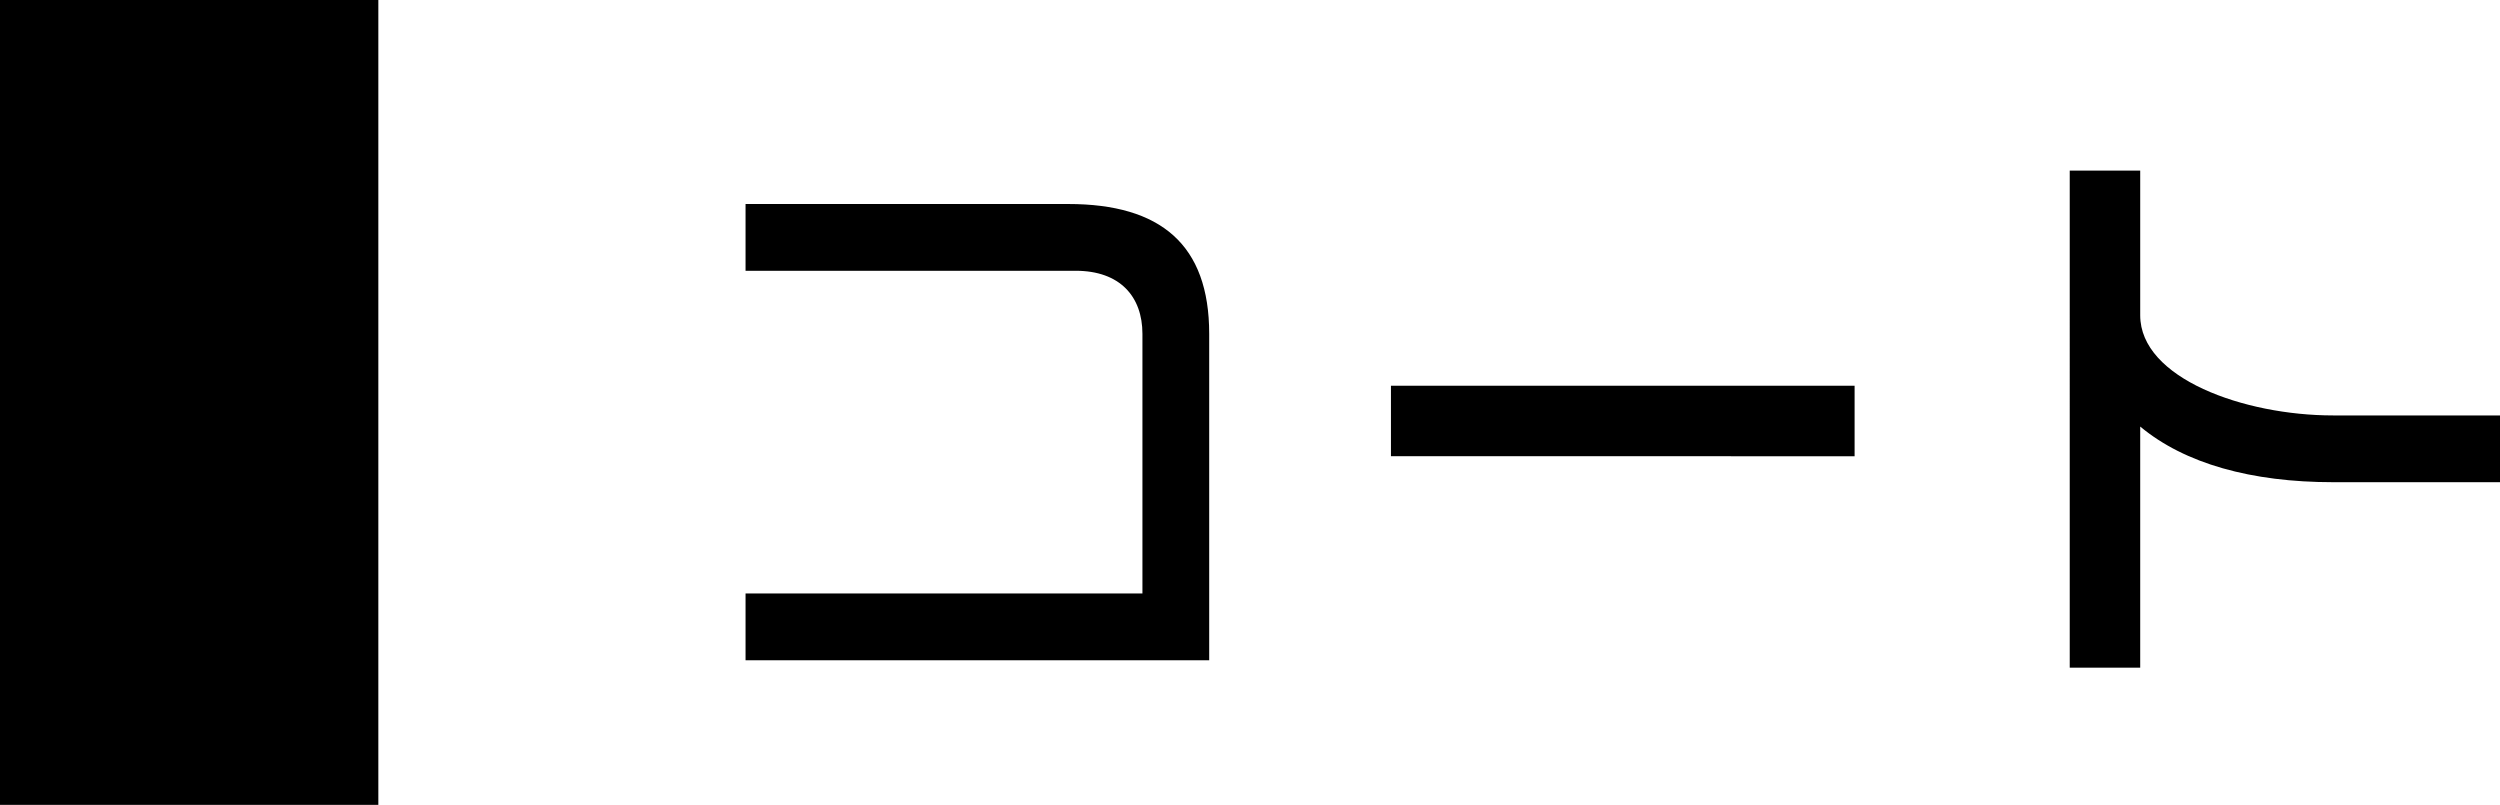
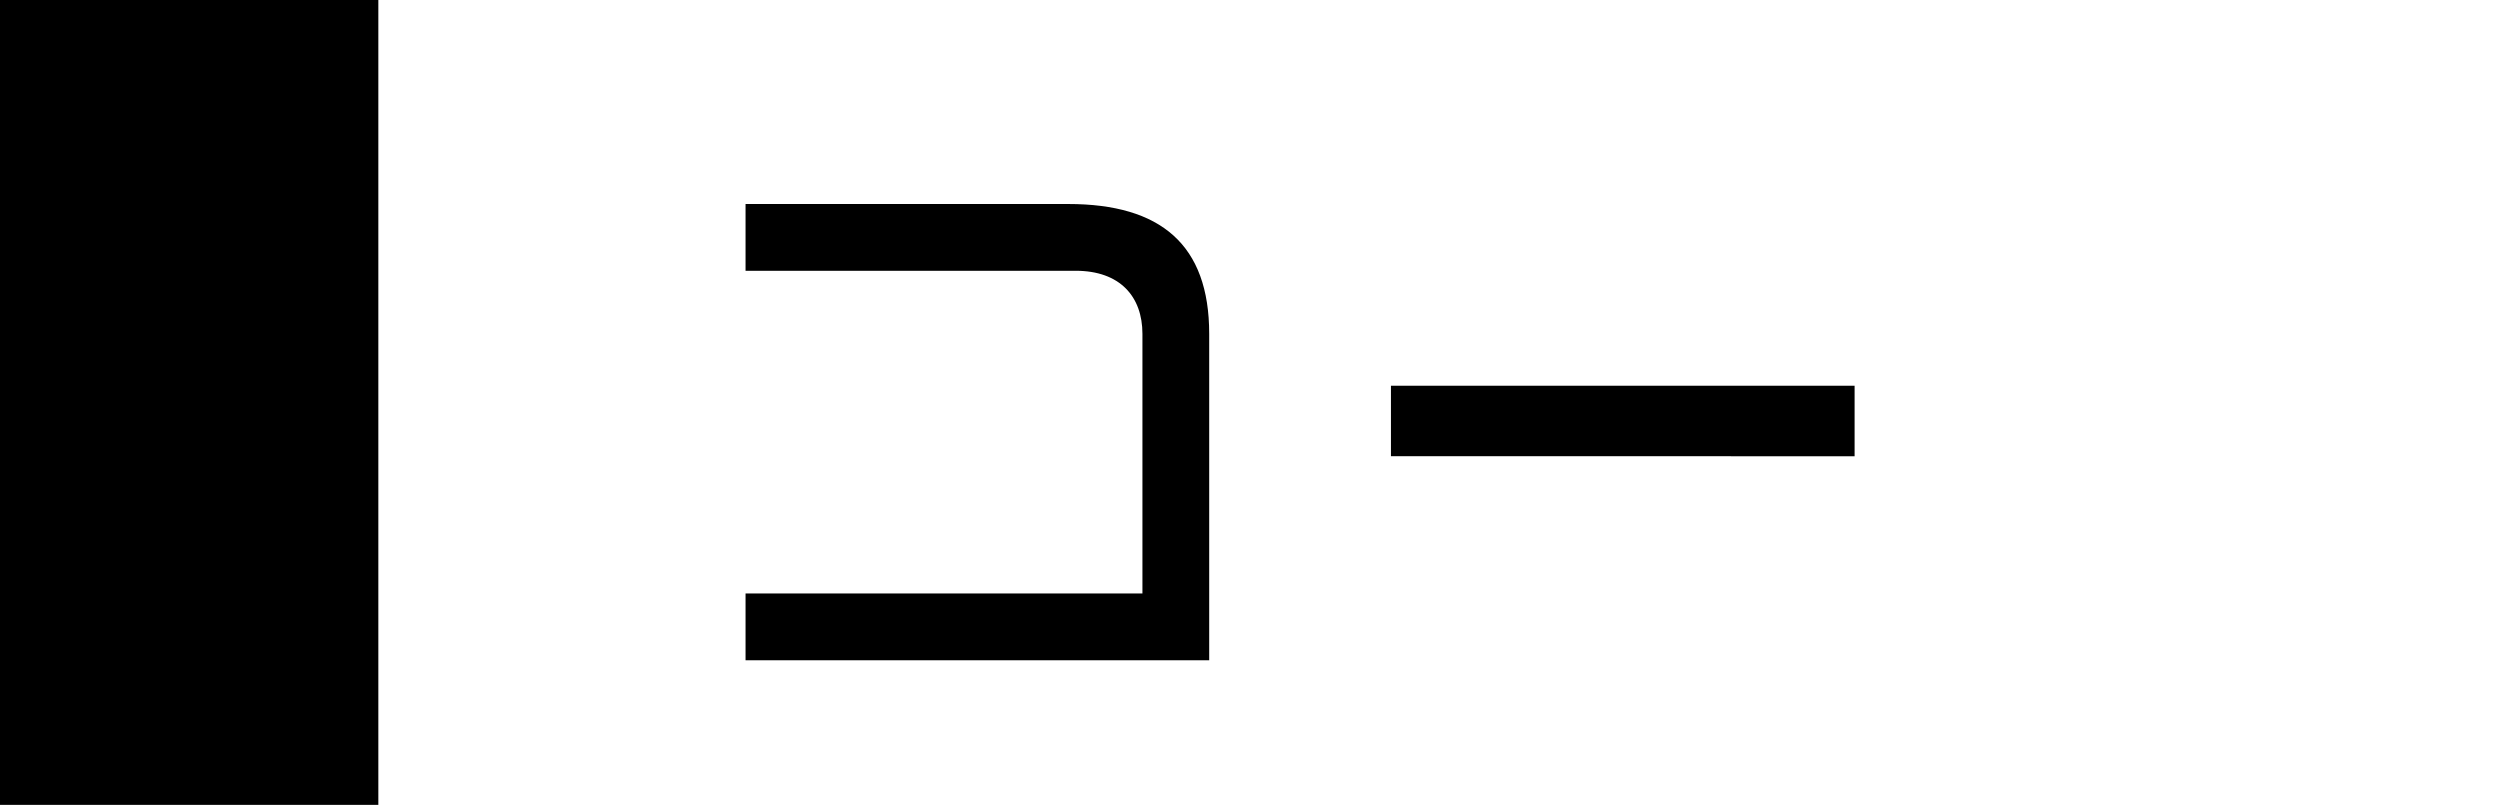
<svg xmlns="http://www.w3.org/2000/svg" version="1.1" id="レイヤー_1" x="0px" y="0px" width="67.4px" height="21.7px" viewBox="0 0 67.4 21.7" style="enable-background:new 0 0 67.4 21.7;" xml:space="preserve">
  <g>
    <g>
      <path d="M20.1,17.8V16h10.7V9c0-1-0.6-1.7-1.8-1.7h-8.9V5.5h8.7c2.5,0,3.8,1.1,3.8,3.5v8.8H20.1z" />
      <path d="M37.5,12.3v-1.9H50v1.9H37.5z" />
-       <path d="M62.9,13c-2.2,0-4-0.5-5.2-1.5V18h-1.9V4.6h1.9v3.9c0,1.7,2.8,2.7,5.2,2.7h4.5V13H62.9z" />
    </g>
  </g>
  <rect width="10.2" height="21.7" />
</svg>